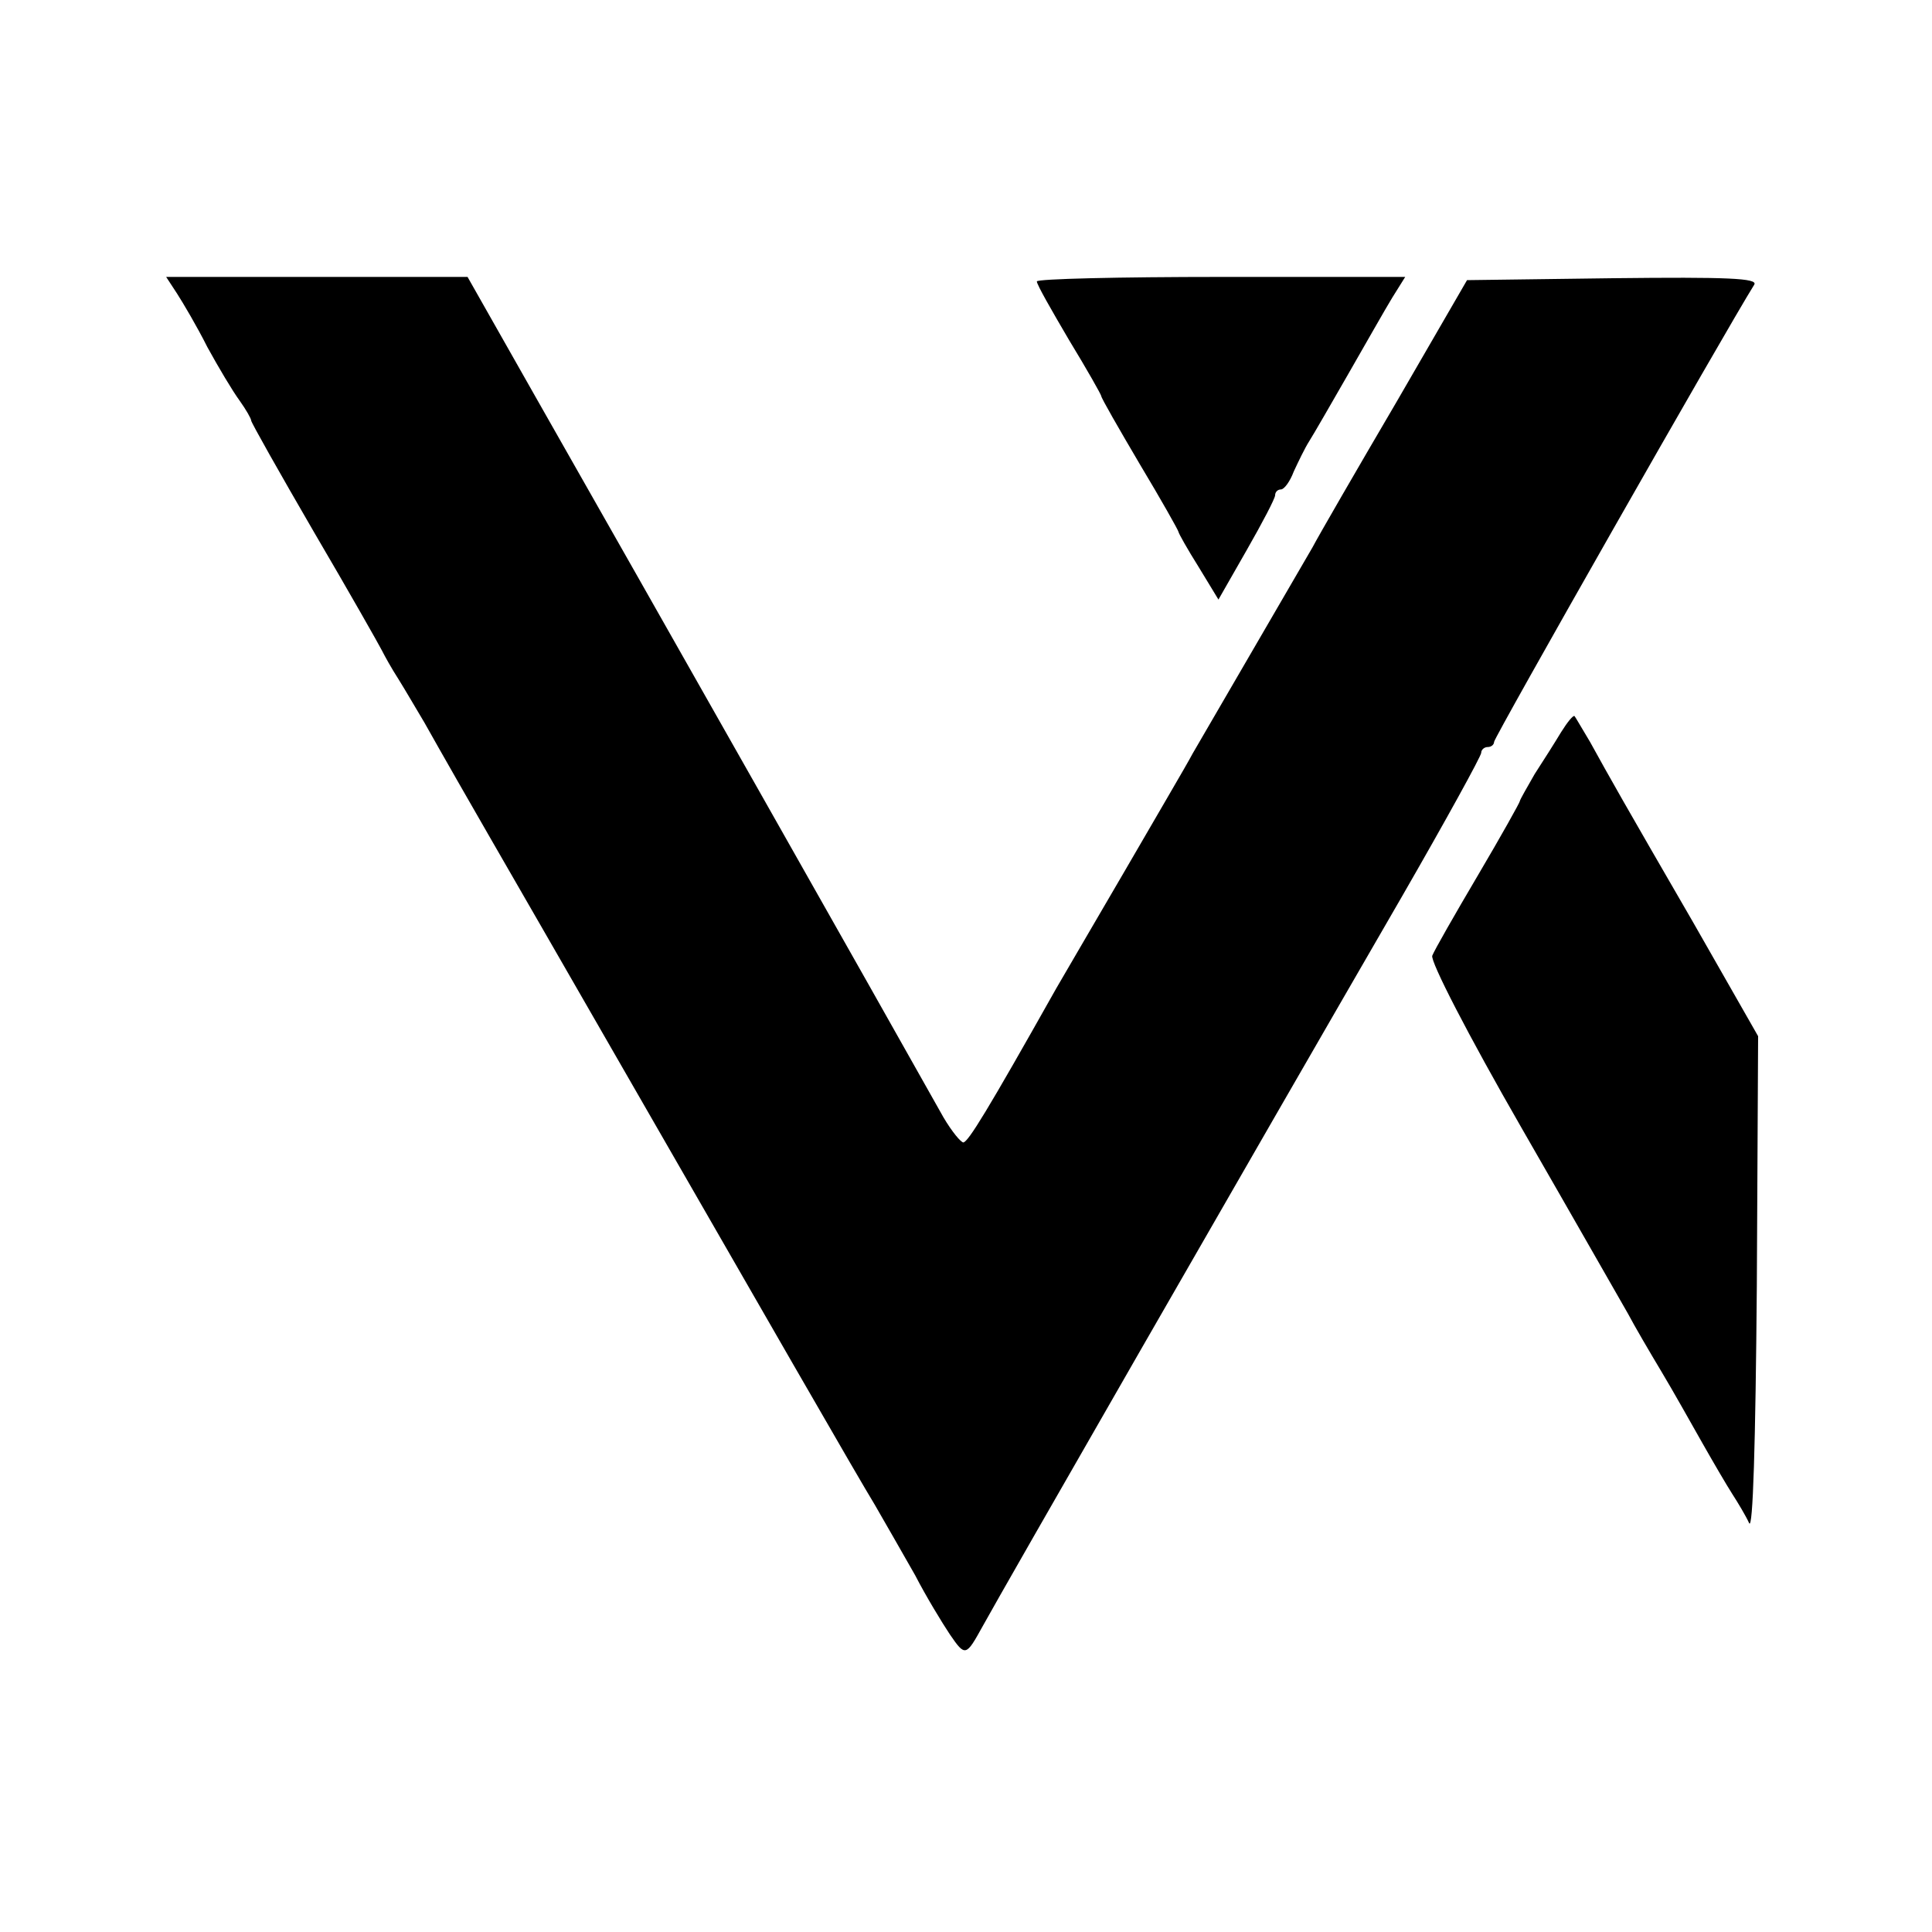
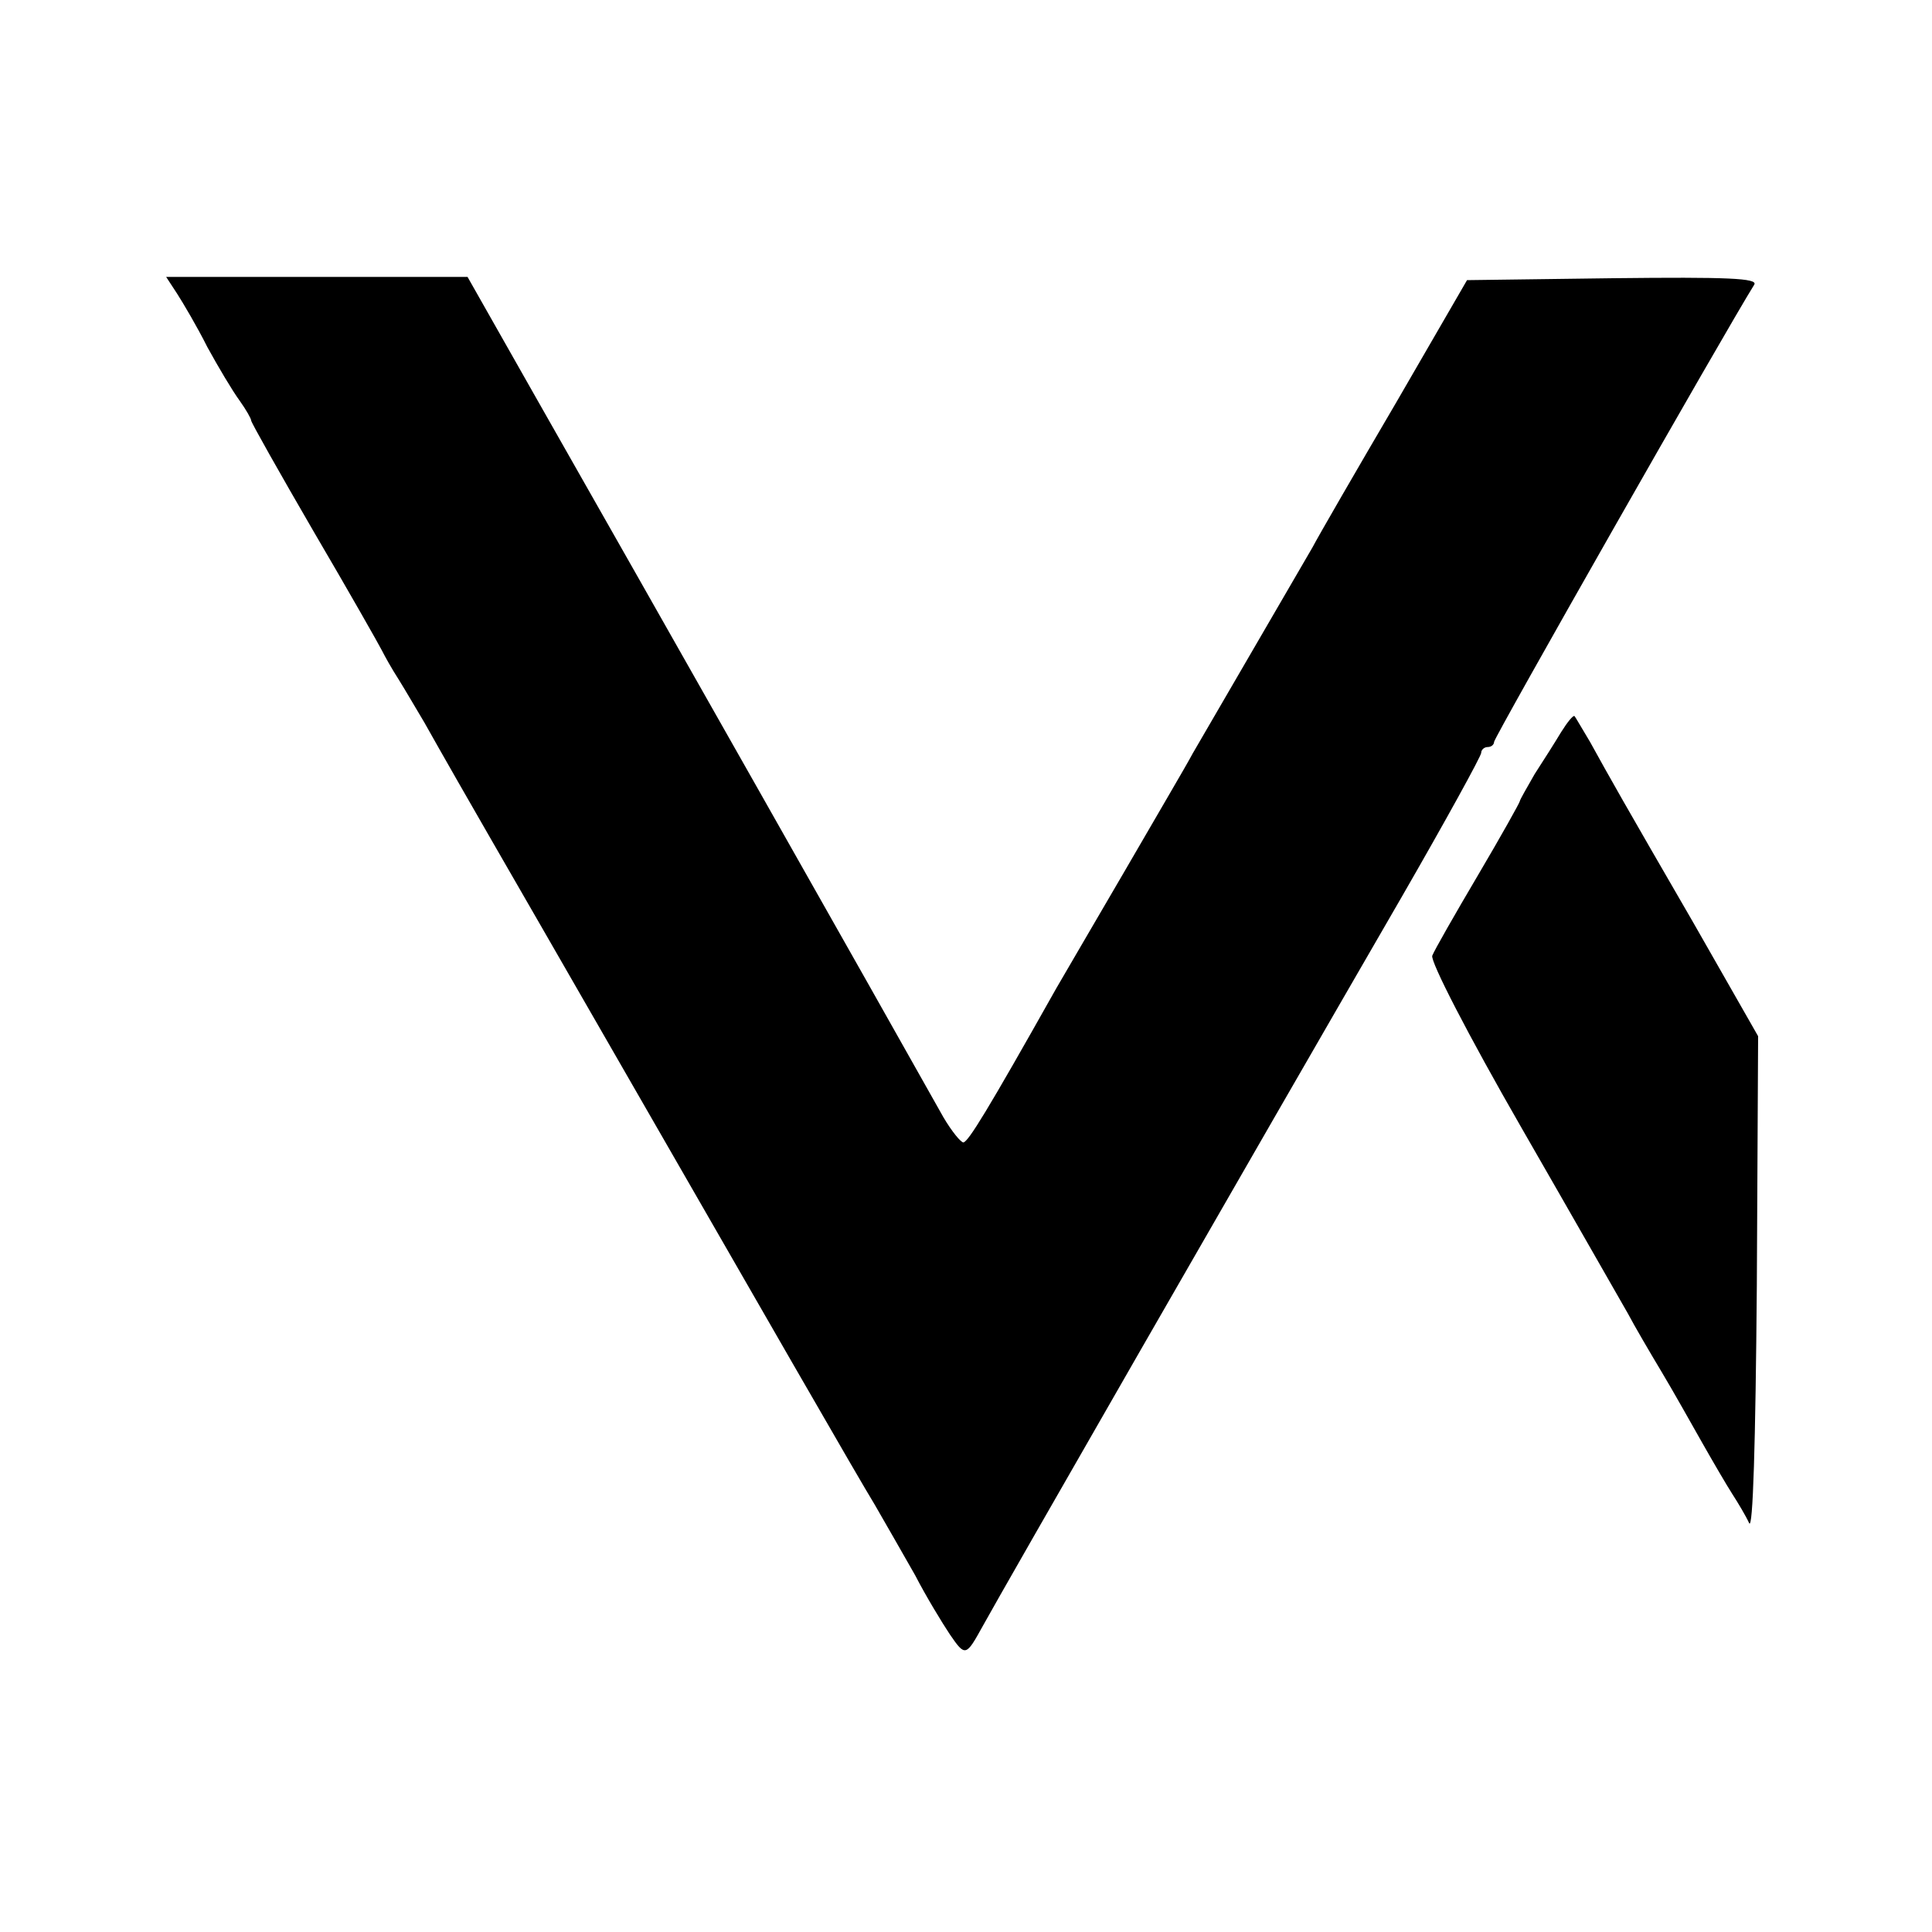
<svg xmlns="http://www.w3.org/2000/svg" version="1.0" width="300pt" height="300pt" viewBox="0 0 300 300" preserveAspectRatio="xMidYMid meet">
  <g transform="translate(0,300) scale(0.1,-0.1)" fill="#000000" stroke="none">
    <path d="M275 2544 c9 -14 31 -51 47 -83 17 -31 39 -68 50 -83 10 -14 18 -28 18 -31 0 -3 44 -81 98 -174 54 -92 101 -175 105 -183 4 -8 15 -28 26 -45 10 -16 28 -47 40 -67 31 -55 45 -80 188 -328 371 -645 483 -840 511 -886 16 -28 45 -78 63 -110 17 -33 42 -74 54 -92 24 -35 25 -34 51 13 29 53 412 720 651 1133 68 118 123 218 123 223 0 5 5 9 10 9 6 0 10 4 10 8 0 7 359 638 404 710 6 10 -41 12 -219 10 l-227 -3 -110 -190 c-61 -104 -120 -206 -130 -225 -11 -19 -53 -91 -93 -160 -40 -69 -82 -141 -93 -160 -10 -19 -59 -102 -107 -185 -48 -82 -95 -163 -105 -180 -108 -192 -136 -237 -144 -239 -4 0 -18 17 -31 39 -97 173 -460 814 -633 1118 l-106 187 -234 0 -234 0 17 -26z" />
-     <path d="M1610 2563 c0 -5 23 -45 50 -91 28 -46 50 -85 50 -87 0 -3 27 -50 60 -106 33 -55 60 -103 60 -105 0 -2 14 -27 31 -54 l31 -51 44 77 c24 42 44 80 44 85 0 5 4 9 9 9 5 0 14 12 20 28 7 15 17 36 24 47 7 11 34 58 61 105 27 47 57 100 68 118 l20 32 -286 0 c-157 0 -286 -3 -286 -7z" />
    <path d="M2424 1863 c-9 -15 -28 -45 -41 -65 -12 -21 -23 -40 -23 -42 0 -2 -29 -54 -65 -115 -36 -61 -68 -117 -71 -125 -3 -9 55 -122 139 -268 80 -139 154 -269 165 -288 10 -19 34 -60 52 -90 18 -30 46 -80 63 -110 17 -30 38 -66 47 -80 9 -14 21 -34 26 -45 6 -13 10 124 12 368 l2 388 -101 177 c-110 190 -128 222 -160 280 -12 20 -23 39 -24 40 -2 2 -11 -9 -21 -25z" />
  </g>
</svg>